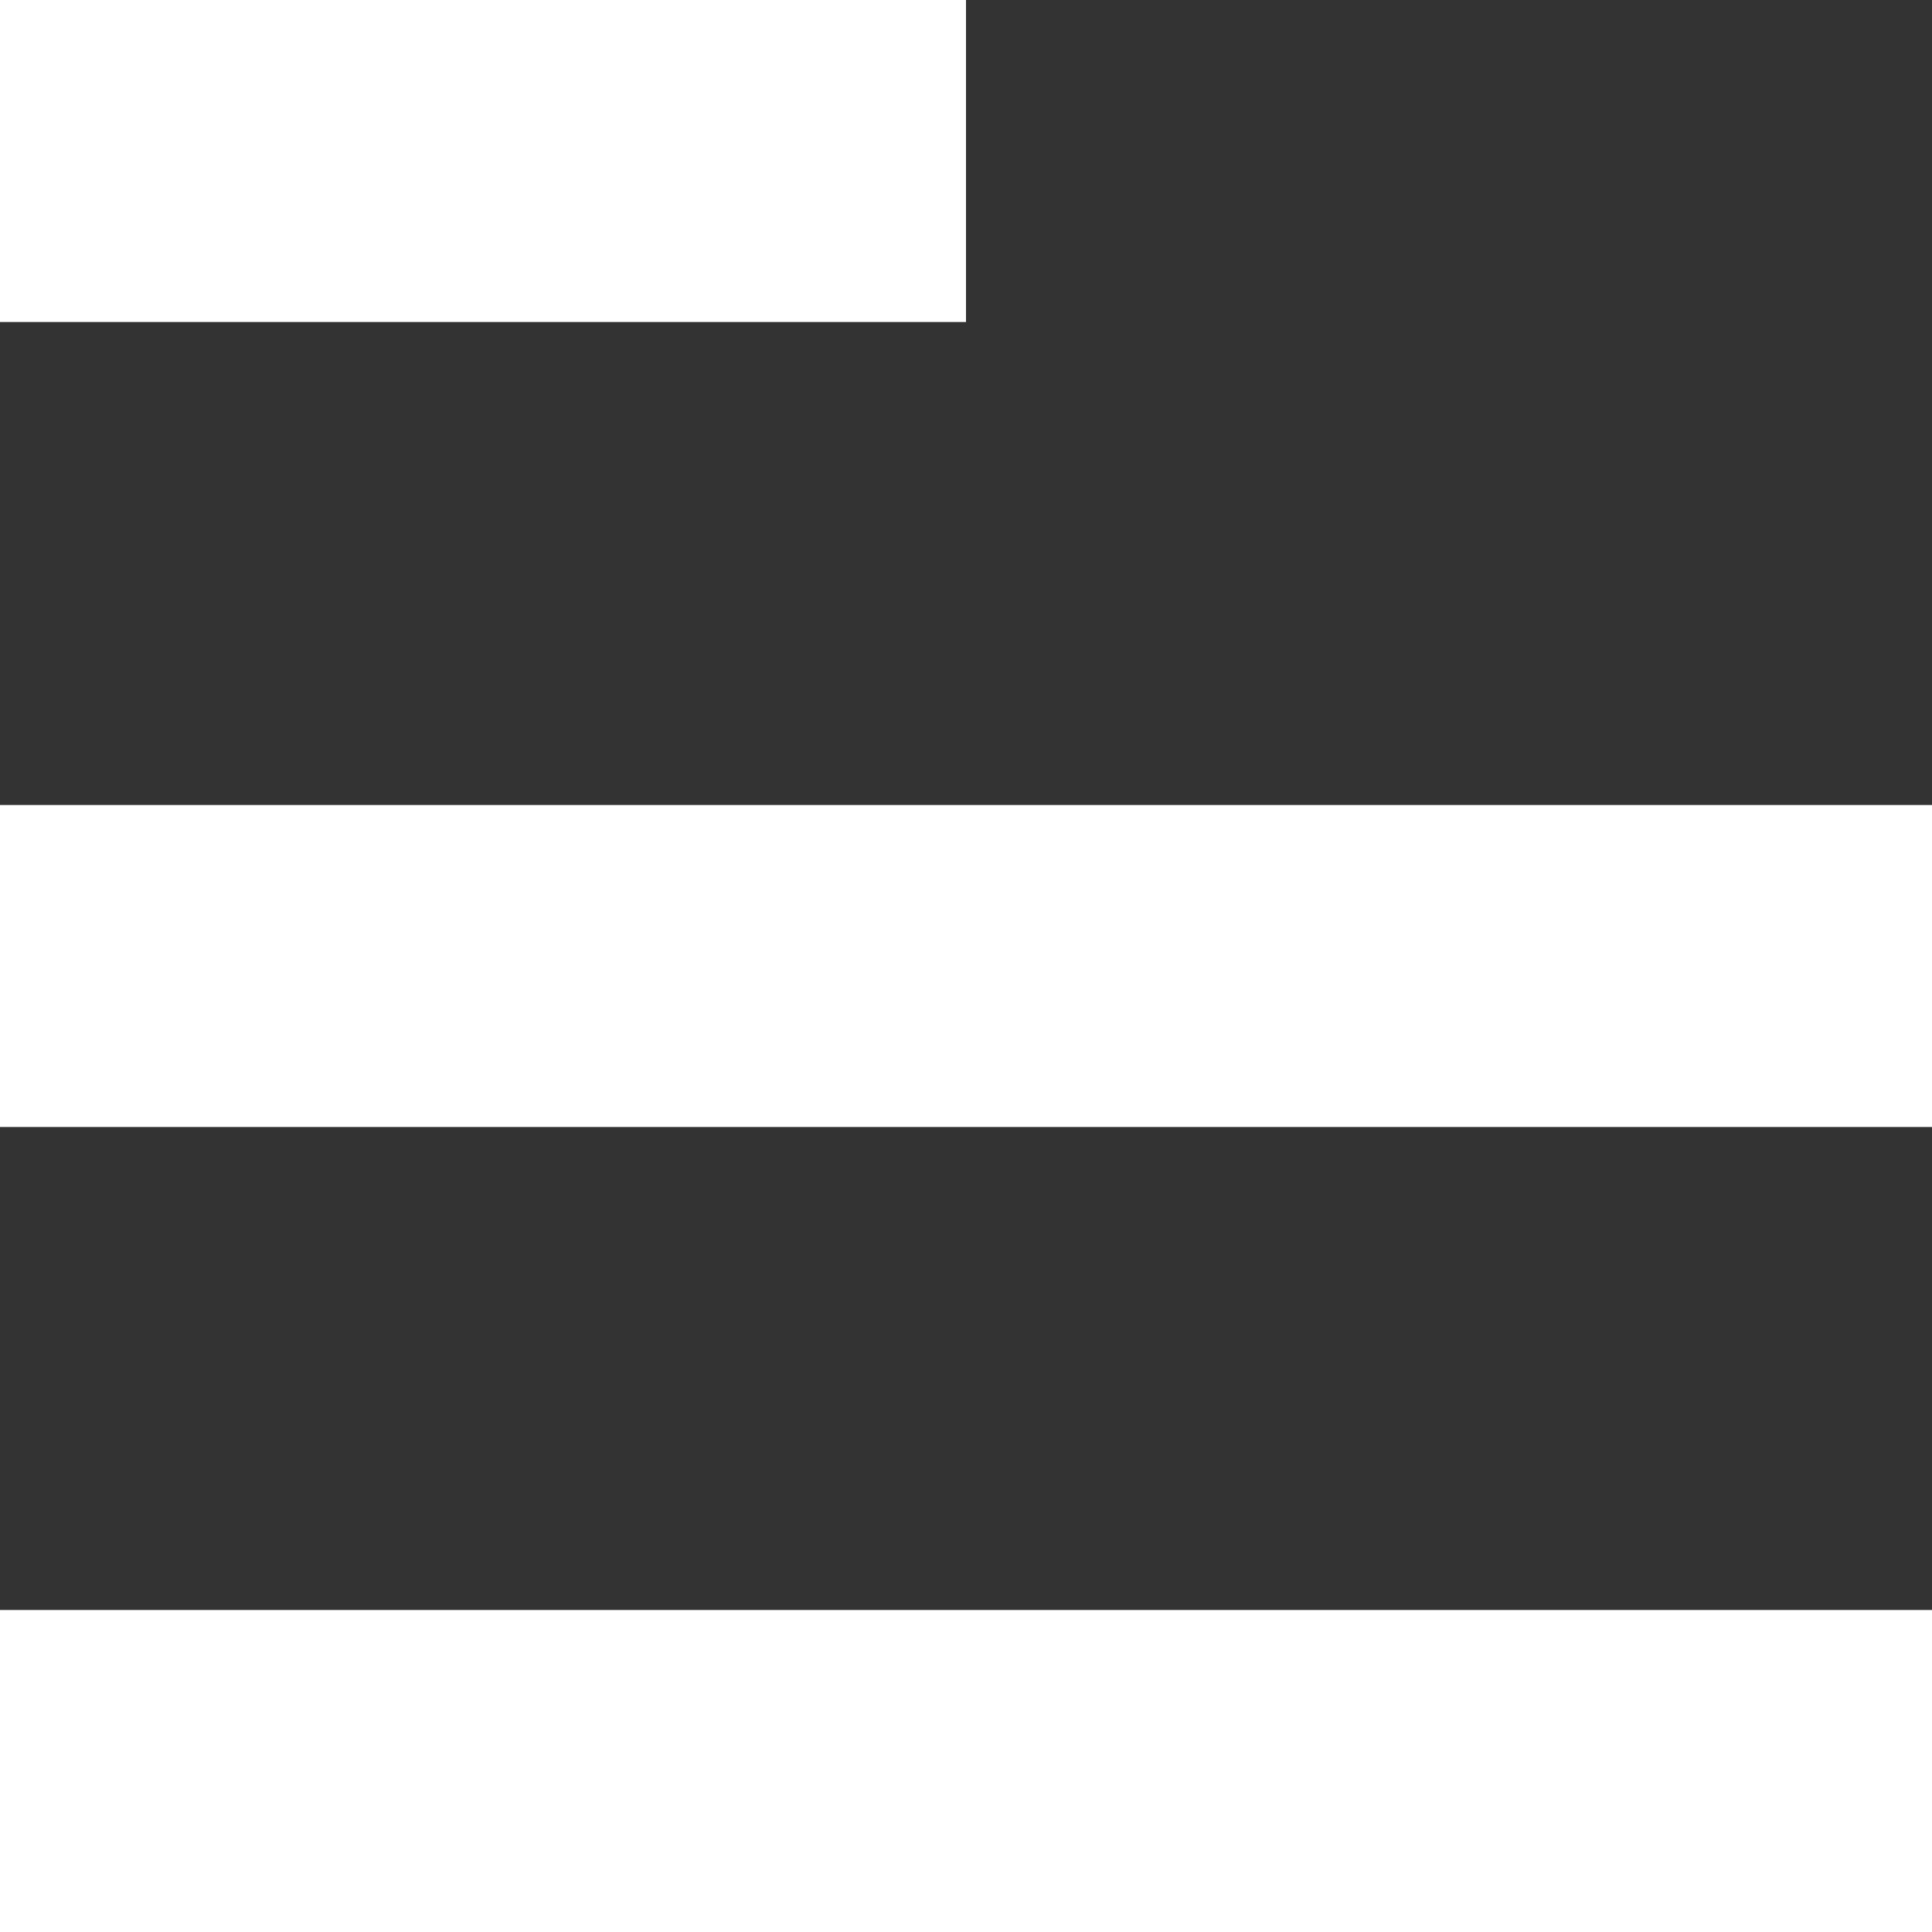
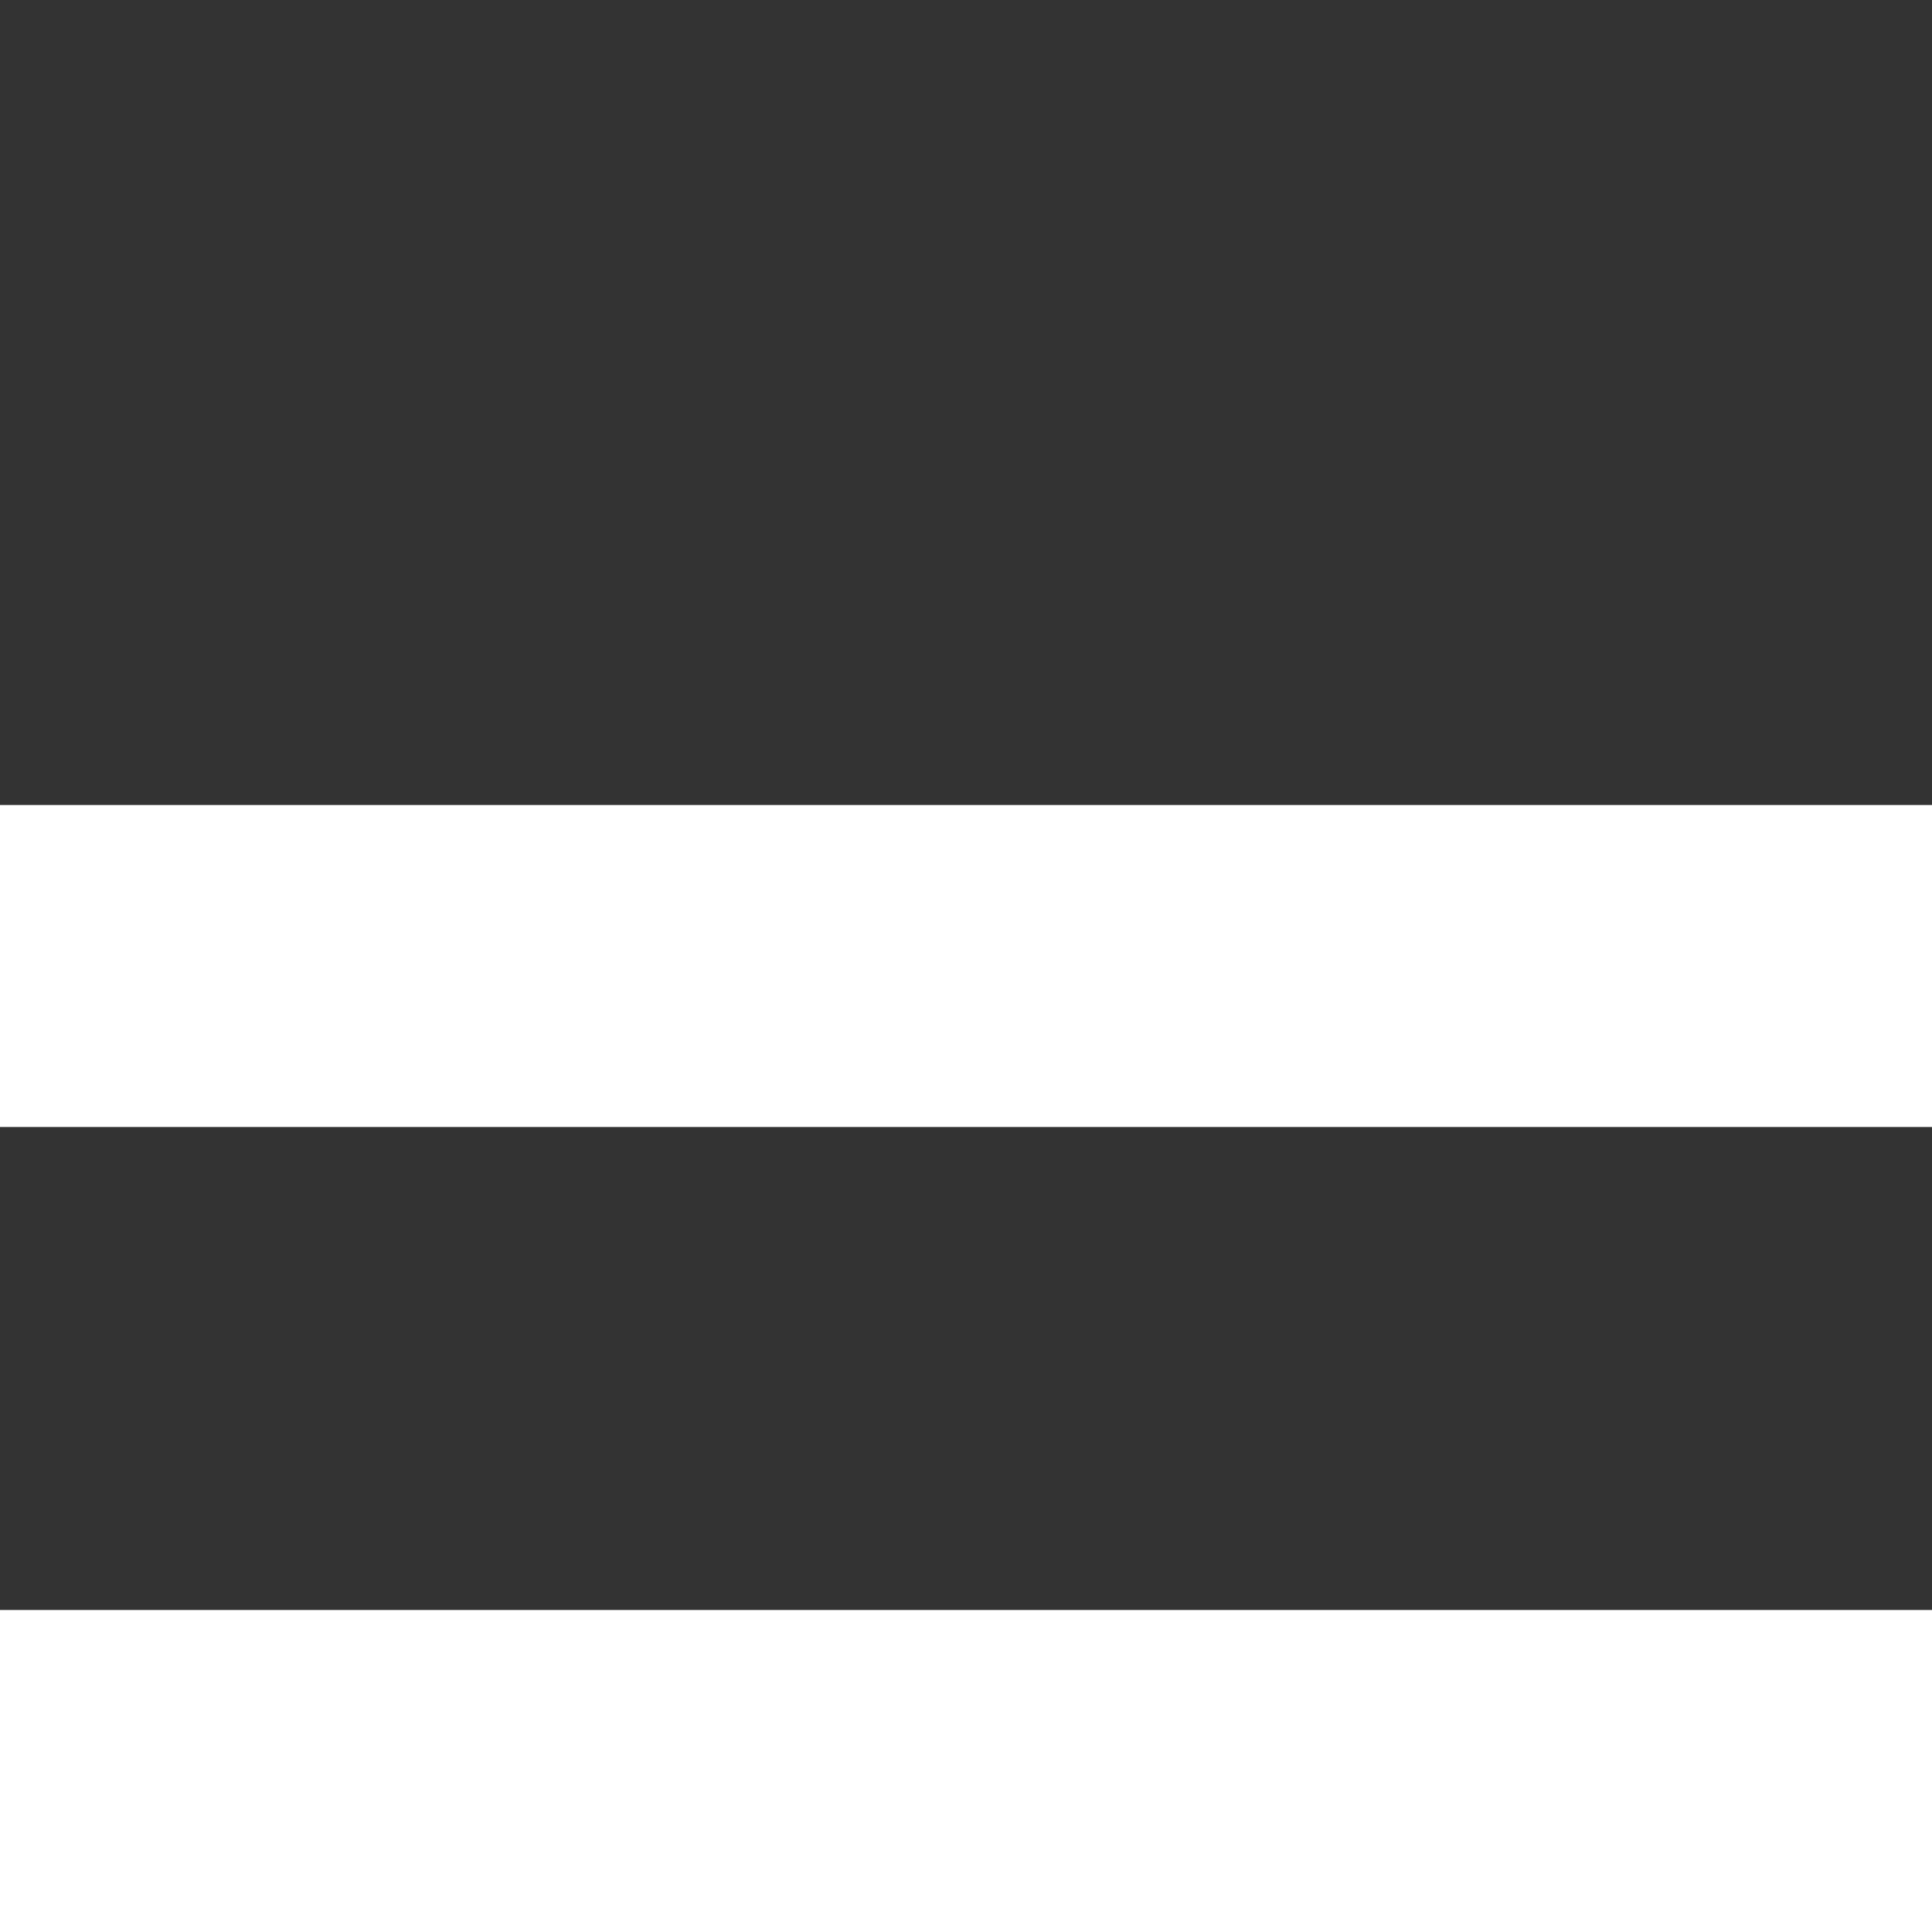
<svg xmlns="http://www.w3.org/2000/svg" version="1.1" height="20px" width="20px" x="0px" y="0px" viewBox="0 0 30 30" enable-background="new 0 0 30 30" xml:space="preserve">
  <rect x="0" y="0" width="30" height="30" fill="#333333" stroke="none" />
  <g id="Report_1_">
-     <line fill="none" stroke="#FFFFFF" stroke-width="5" stroke-miterlimit="10" x1="0" y1="2.5" x2="15" y2="2.5" />
    <line fill="none" stroke="#FFFFFF" stroke-width="5" stroke-miterlimit="10" x1="0" y1="15" x2="30" y2="15" />
    <line fill="none" stroke="#FFFFFF" stroke-width="5" stroke-miterlimit="10" x1="0" y1="27.5" x2="30" y2="27.5" />
  </g>
</svg>